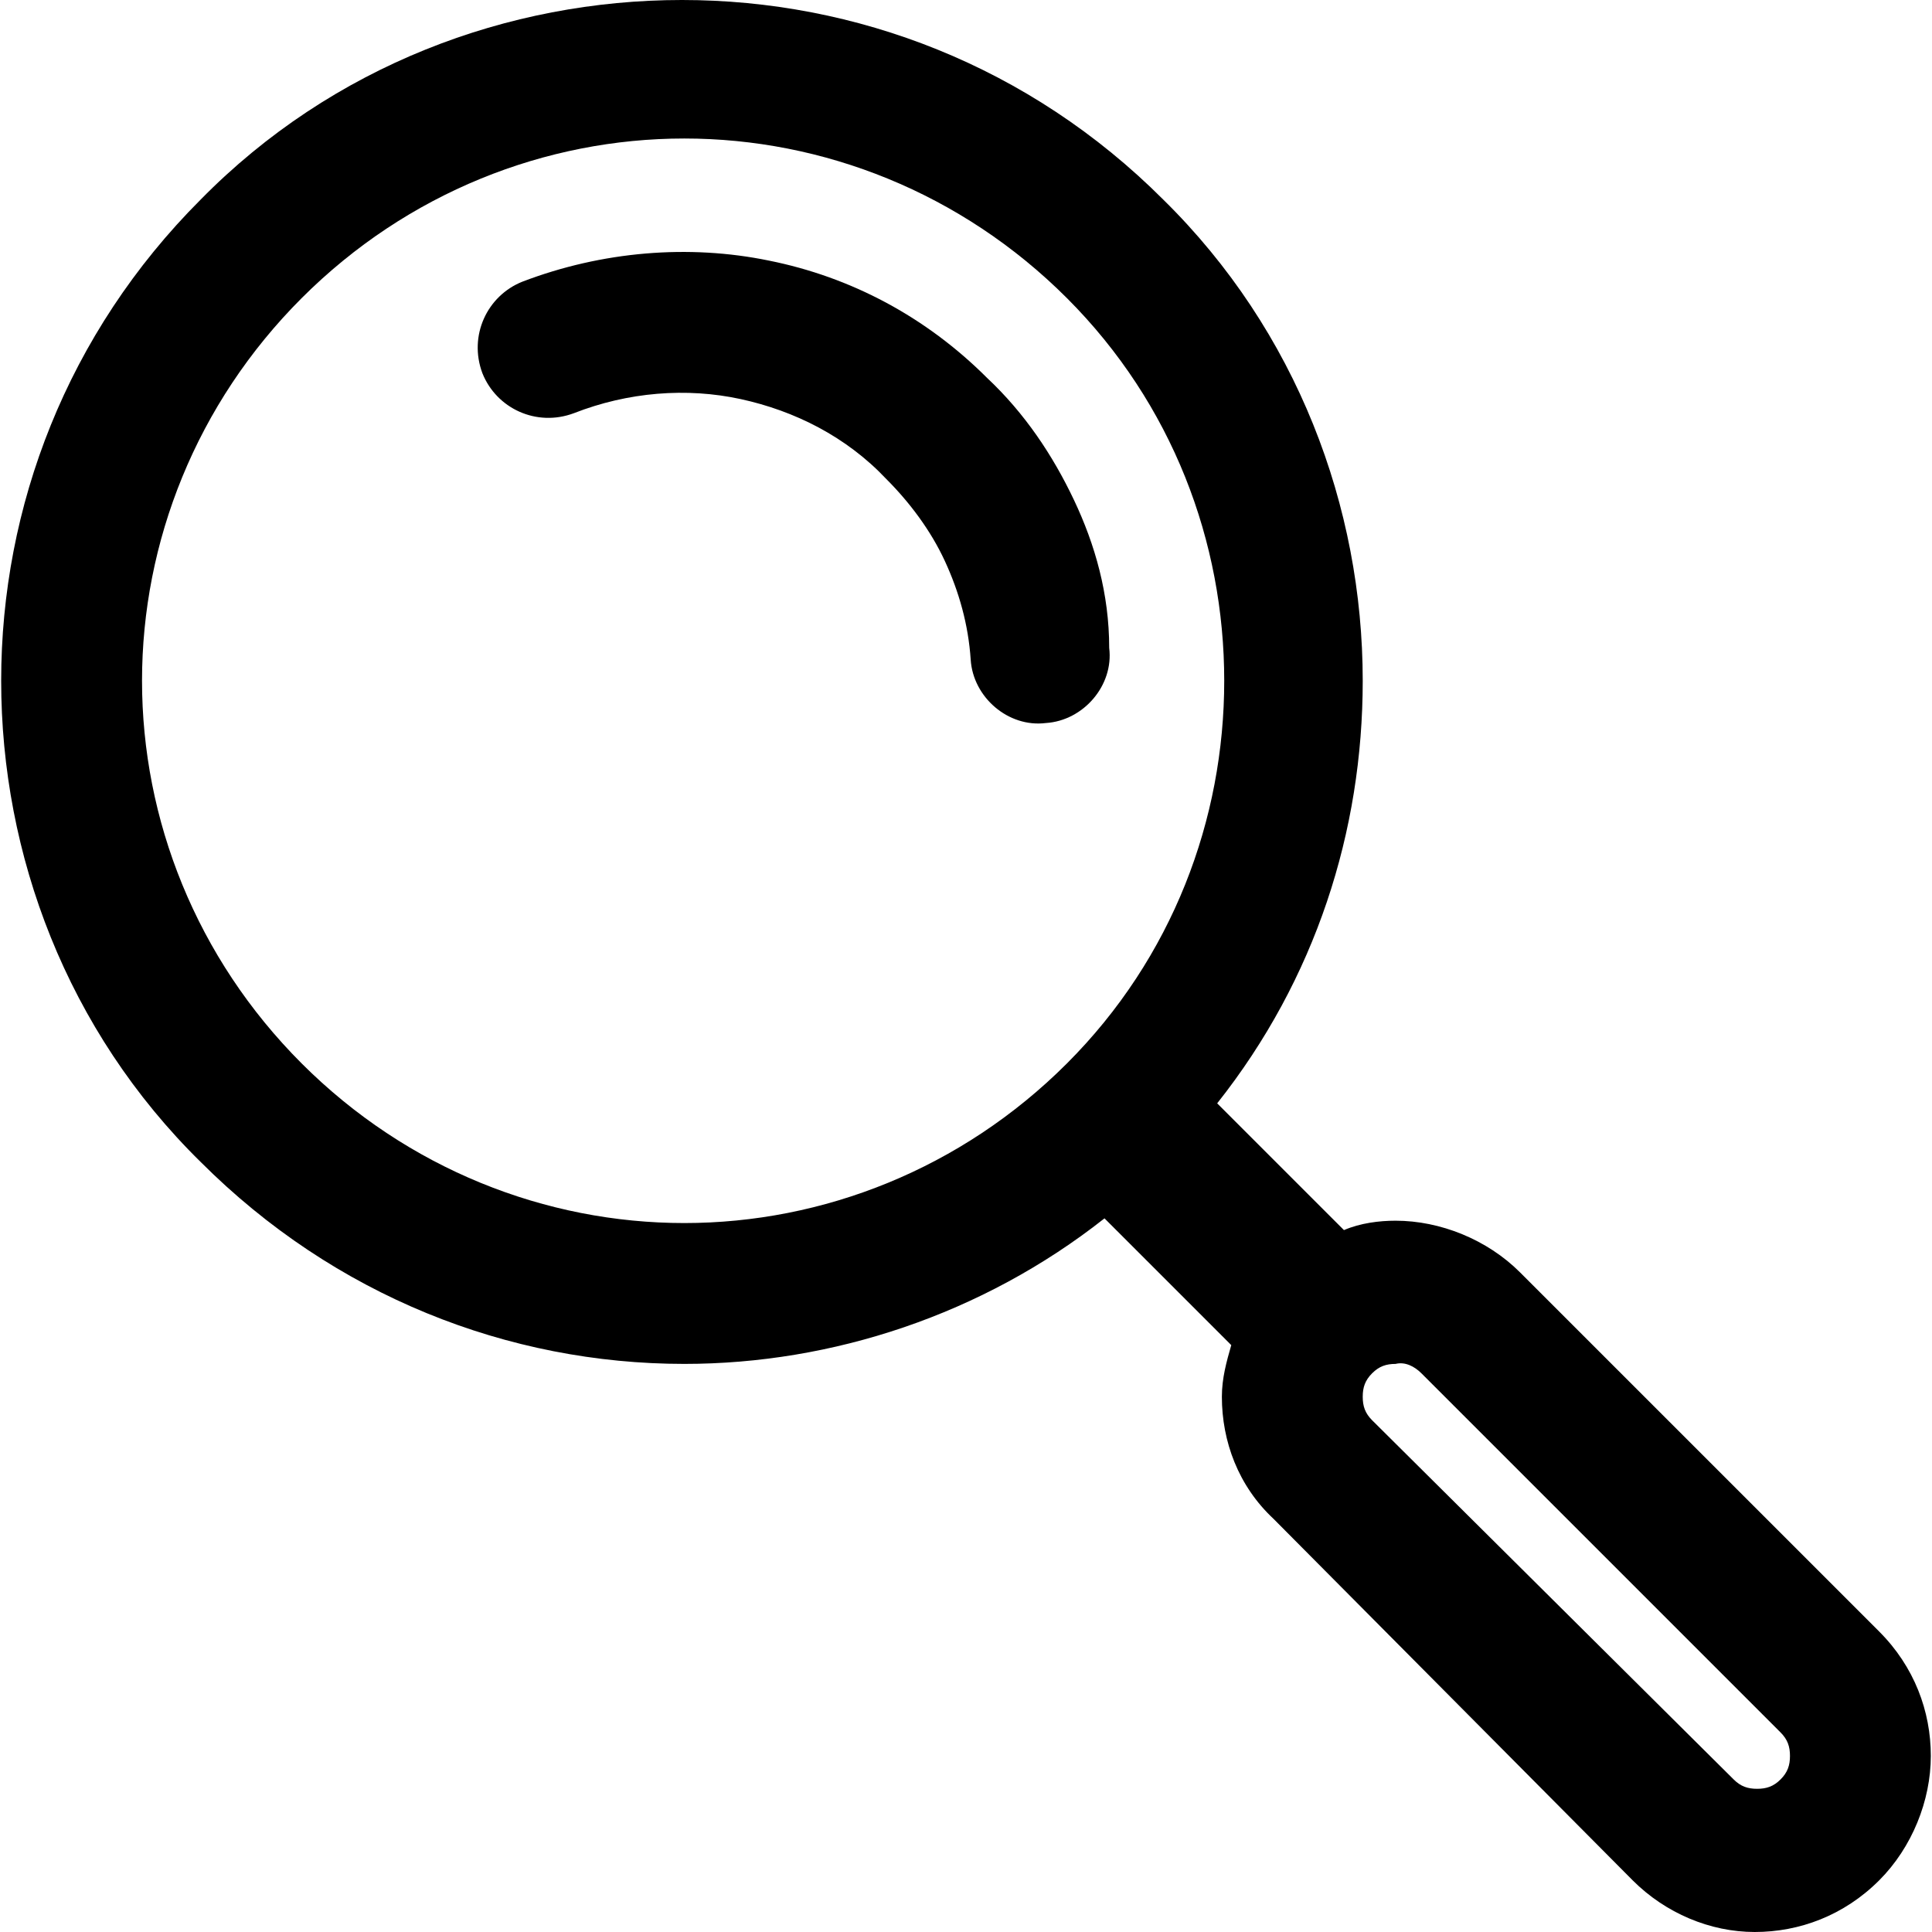
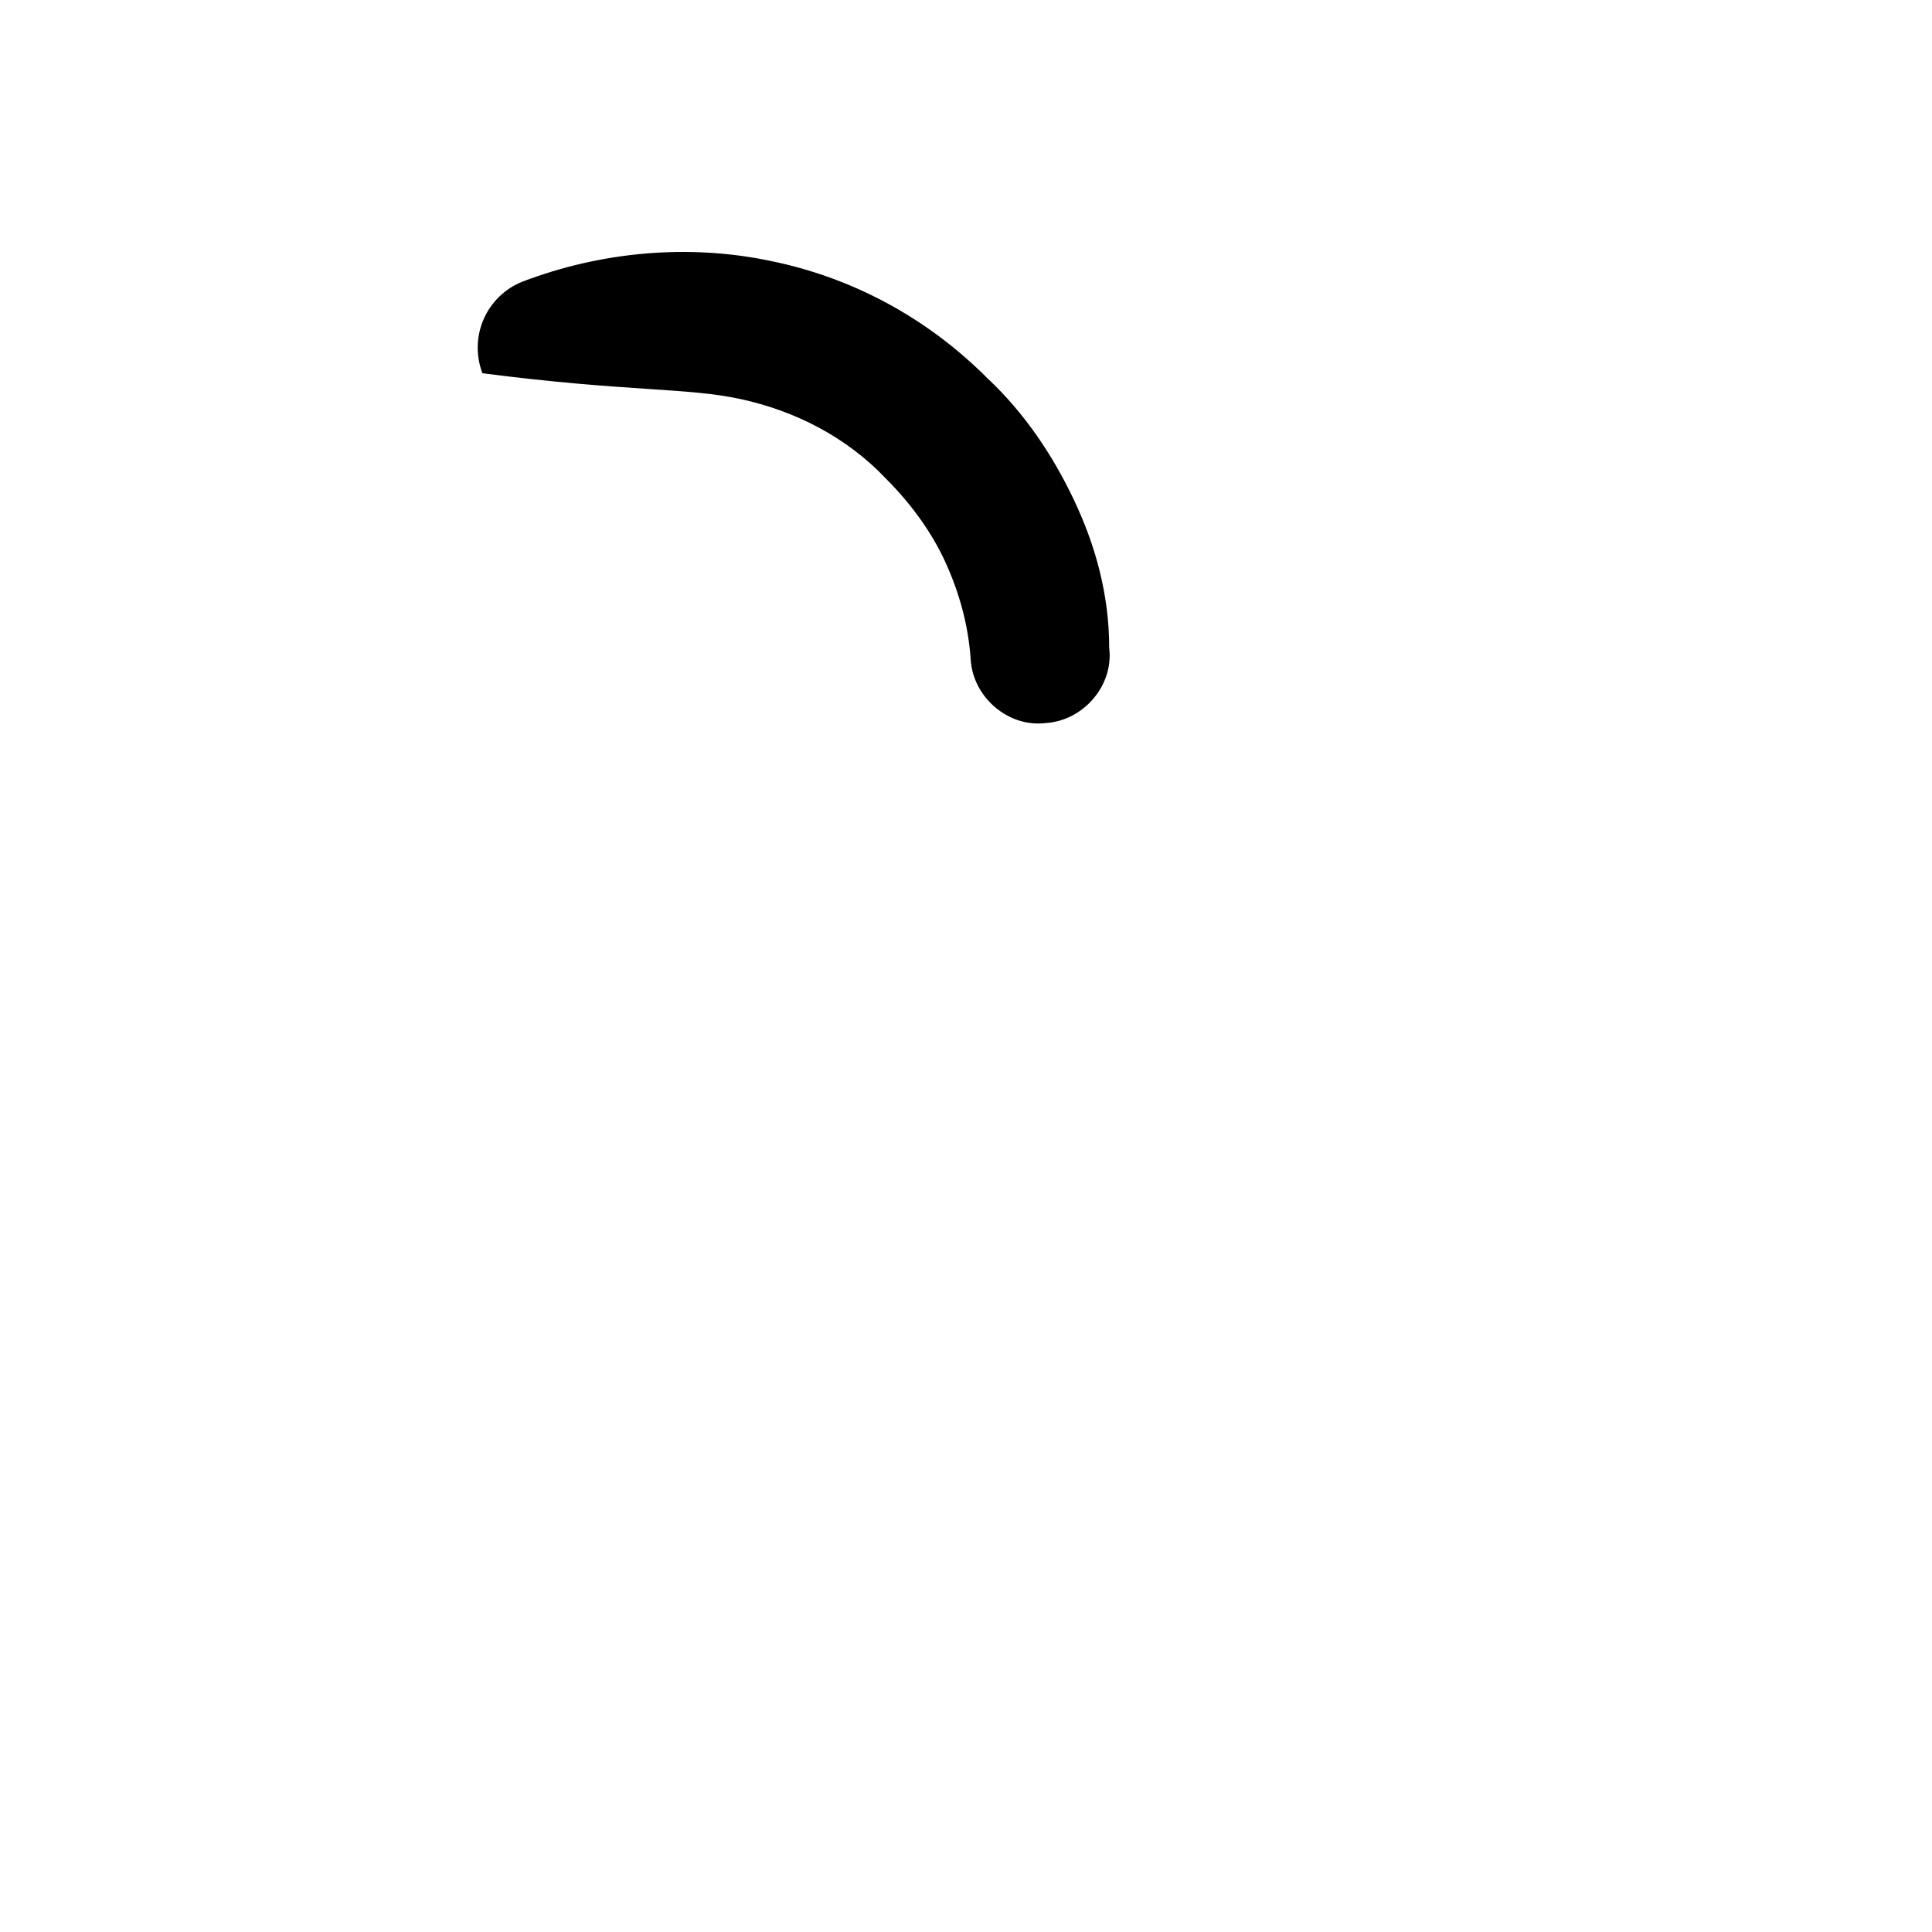
<svg xmlns="http://www.w3.org/2000/svg" version="1.1" id="Capa_1" x="0px" y="0px" viewBox="0 0 329.2 329.2" style="enable-background:new 0 0 329.2 329.2;" xml:space="preserve">
  <g>
    <g>
-       <path d="M320.2,278L259,216.8c-5.6-5.6-13.6-8.8-21.2-8.8c-2.8,0-6,0.4-8.8,1.6L207.4,188c16.8-21.2,24.8-46.4,24.8-72    c0-29.6-11.2-59.6-34-82c-22.8-22.8-52.4-34-82-34c-29.6,0-59.6,11.2-82,34c-22.8,22.8-34,52.4-34,82c0,29.6,11.2,59.6,34,82    c22.8,22.8,52.4,34.4,82.4,34.4c25.2,0,50.8-8.4,71.6-24.8l21.6,21.6c-0.8,2.8-1.6,5.6-1.6,8.8c0,7.6,2.8,15.2,8.8,20.8l61.2,61.6    c5.6,5.6,13.2,8.8,20.8,8.8s15.2-2.8,21.2-8.8c5.6-5.6,8.8-13.6,8.8-21.2C329,291.6,326.2,284,320.2,278z M181.8,181.2    c-18,18-41.6,27.2-65.2,27.2c-23.6,0-47.2-9.2-65.2-27.2S24.2,139.6,24.2,116s9.2-47.2,27.2-65.2S93,23.6,116.6,23.6    c23.6,0,47.2,9.2,65.2,27.2s26.8,41.6,26.8,65.2C208.6,139.6,199.8,163.2,181.8,181.2z M303.4,303.2c-1.2,1.2-2.4,1.6-4,1.6    c-1.6,0-2.8-0.4-4-1.6L233.8,242c-1.2-1.2-1.6-2.4-1.6-4c0-1.6,0.4-2.8,1.6-4s2.4-1.6,4-1.6c1.6-0.4,3.2,0.4,4.4,1.6l61.2,61.2    c1.2,1.2,1.6,2.4,1.6,4C305,300.8,304.6,302,303.4,303.2z" />
-     </g>
+       </g>
  </g>
  <g>
    <g>
-       <path d="M189,110.4c0-9.2-2.4-17.6-6-25.2c-3.6-7.6-8.4-14.8-14.8-20.8C157.8,54,145,47.2,131,44.4c-13.6-2.8-28.4-1.6-42,3.6    c-6,2.4-9.2,9.2-6.8,15.6c2.4,6,9.2,9.2,15.6,6.8C107,66.8,117,66,126.2,68c9.2,2,18,6.4,24.8,13.6c4,4,7.6,8.8,10,14    c2.4,5.2,4,10.8,4.4,16.8c0.4,6.4,6.4,11.6,12.8,10.8C184.6,122.8,189.8,116.8,189,110.4z" />
+       <path d="M189,110.4c0-9.2-2.4-17.6-6-25.2c-3.6-7.6-8.4-14.8-14.8-20.8C157.8,54,145,47.2,131,44.4c-13.6-2.8-28.4-1.6-42,3.6    c-6,2.4-9.2,9.2-6.8,15.6C107,66.8,117,66,126.2,68c9.2,2,18,6.4,24.8,13.6c4,4,7.6,8.8,10,14    c2.4,5.2,4,10.8,4.4,16.8c0.4,6.4,6.4,11.6,12.8,10.8C184.6,122.8,189.8,116.8,189,110.4z" />
    </g>
  </g>
  <g>
</g>
  <g>
</g>
  <g>
</g>
  <g>
</g>
  <g>
</g>
  <g>
</g>
  <g>
</g>
  <g>
</g>
  <g>
</g>
  <g>
</g>
  <g>
</g>
  <g>
</g>
  <g>
</g>
  <g>
</g>
  <g>
</g>
</svg>